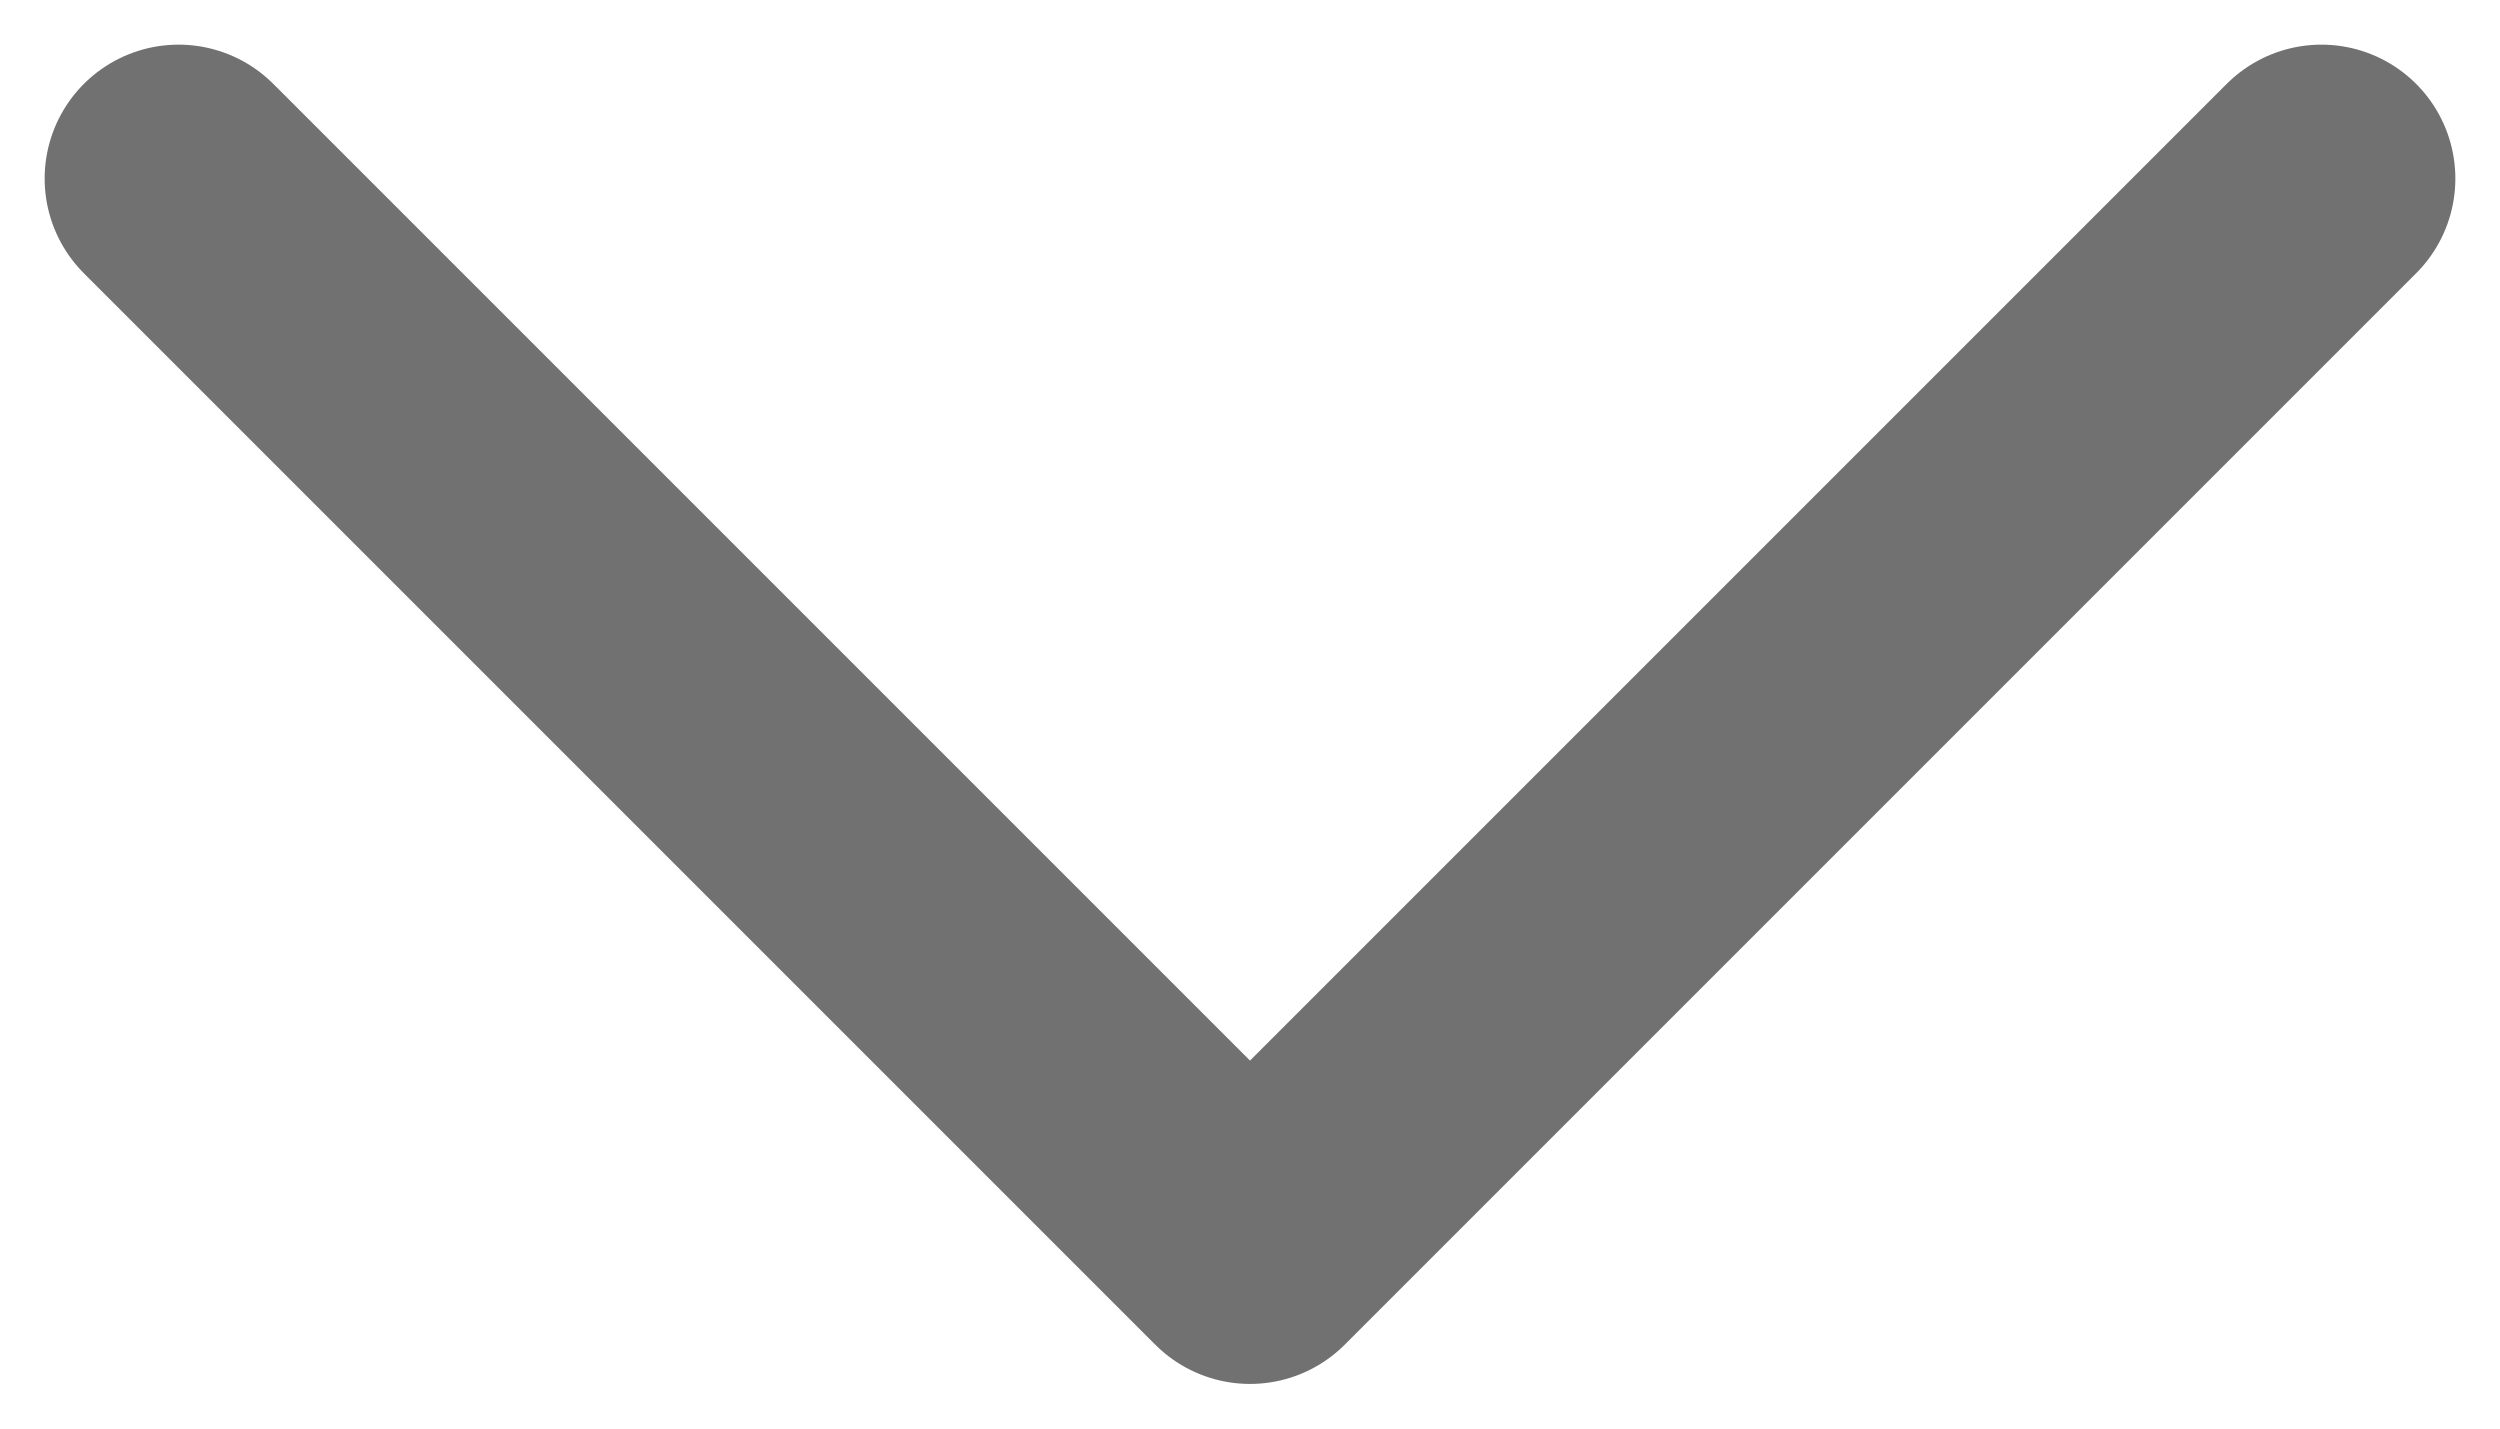
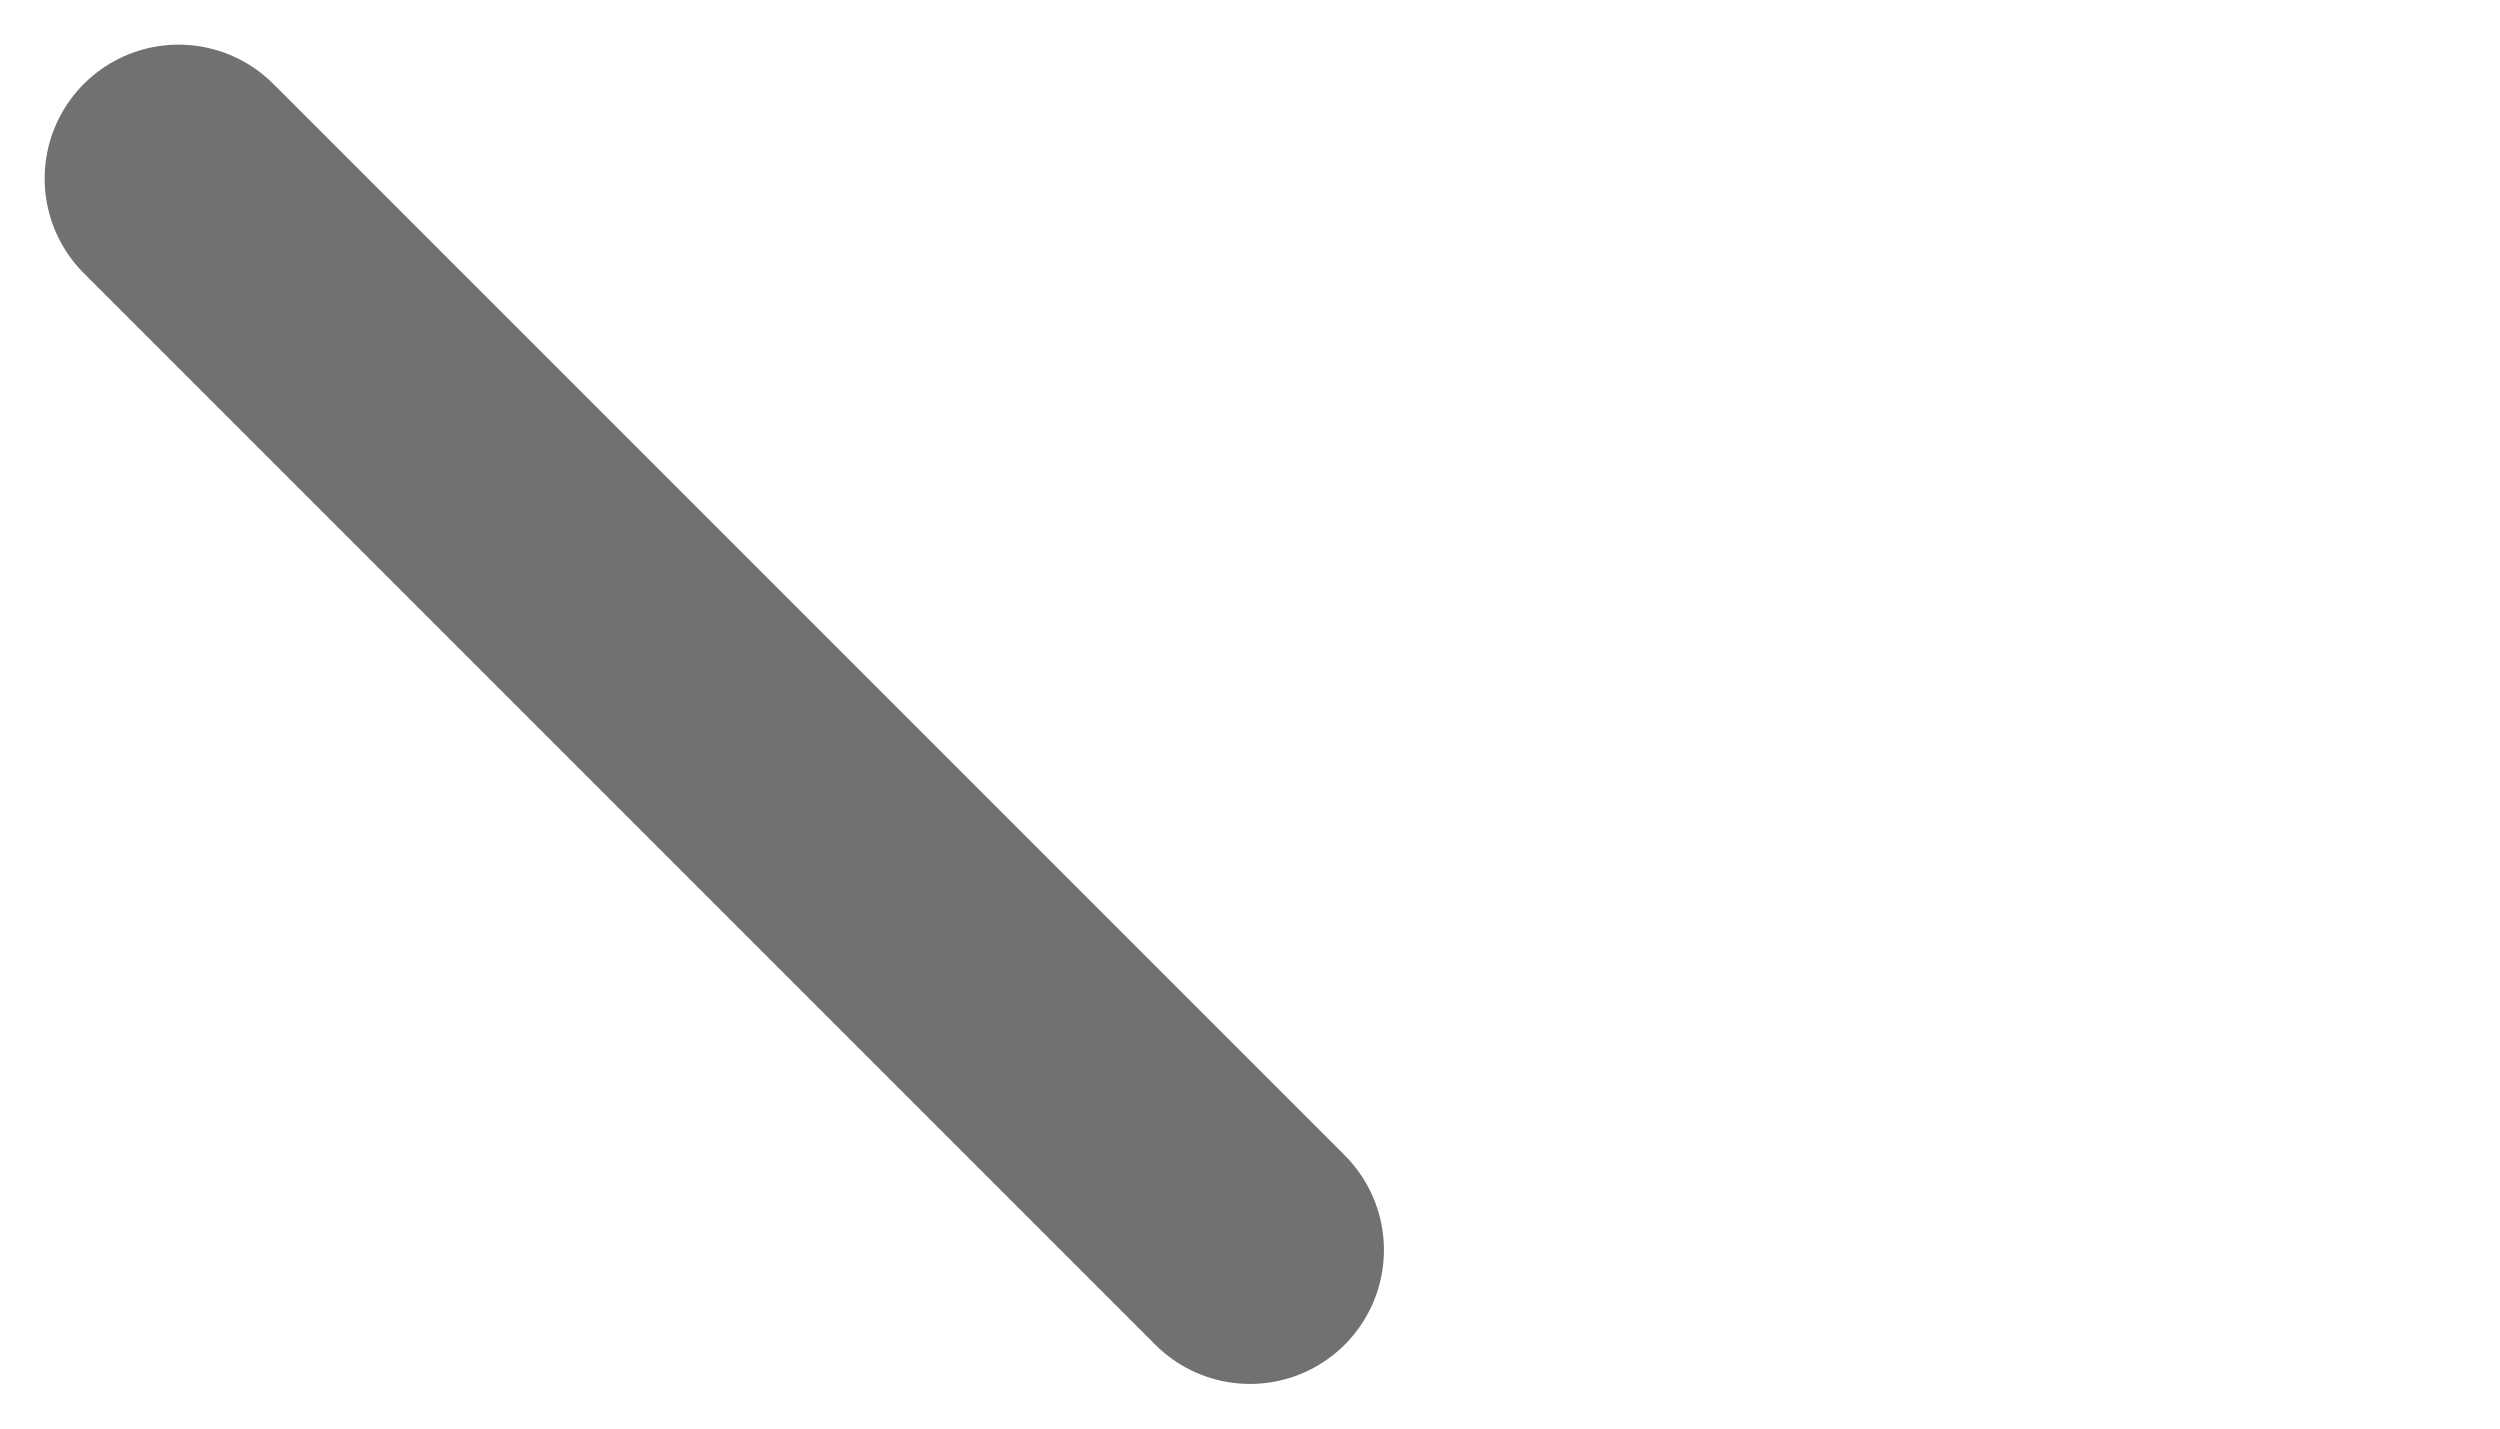
<svg xmlns="http://www.w3.org/2000/svg" width="14" height="8" viewBox="0 0 14 8" fill="none">
-   <path id="Vector" d="M1 1L7 7L13 1" stroke="#717171" stroke-width="1.5" stroke-linecap="round" stroke-linejoin="round" />
+   <path id="Vector" d="M1 1L7 7" stroke="#717171" stroke-width="1.5" stroke-linecap="round" stroke-linejoin="round" />
</svg>